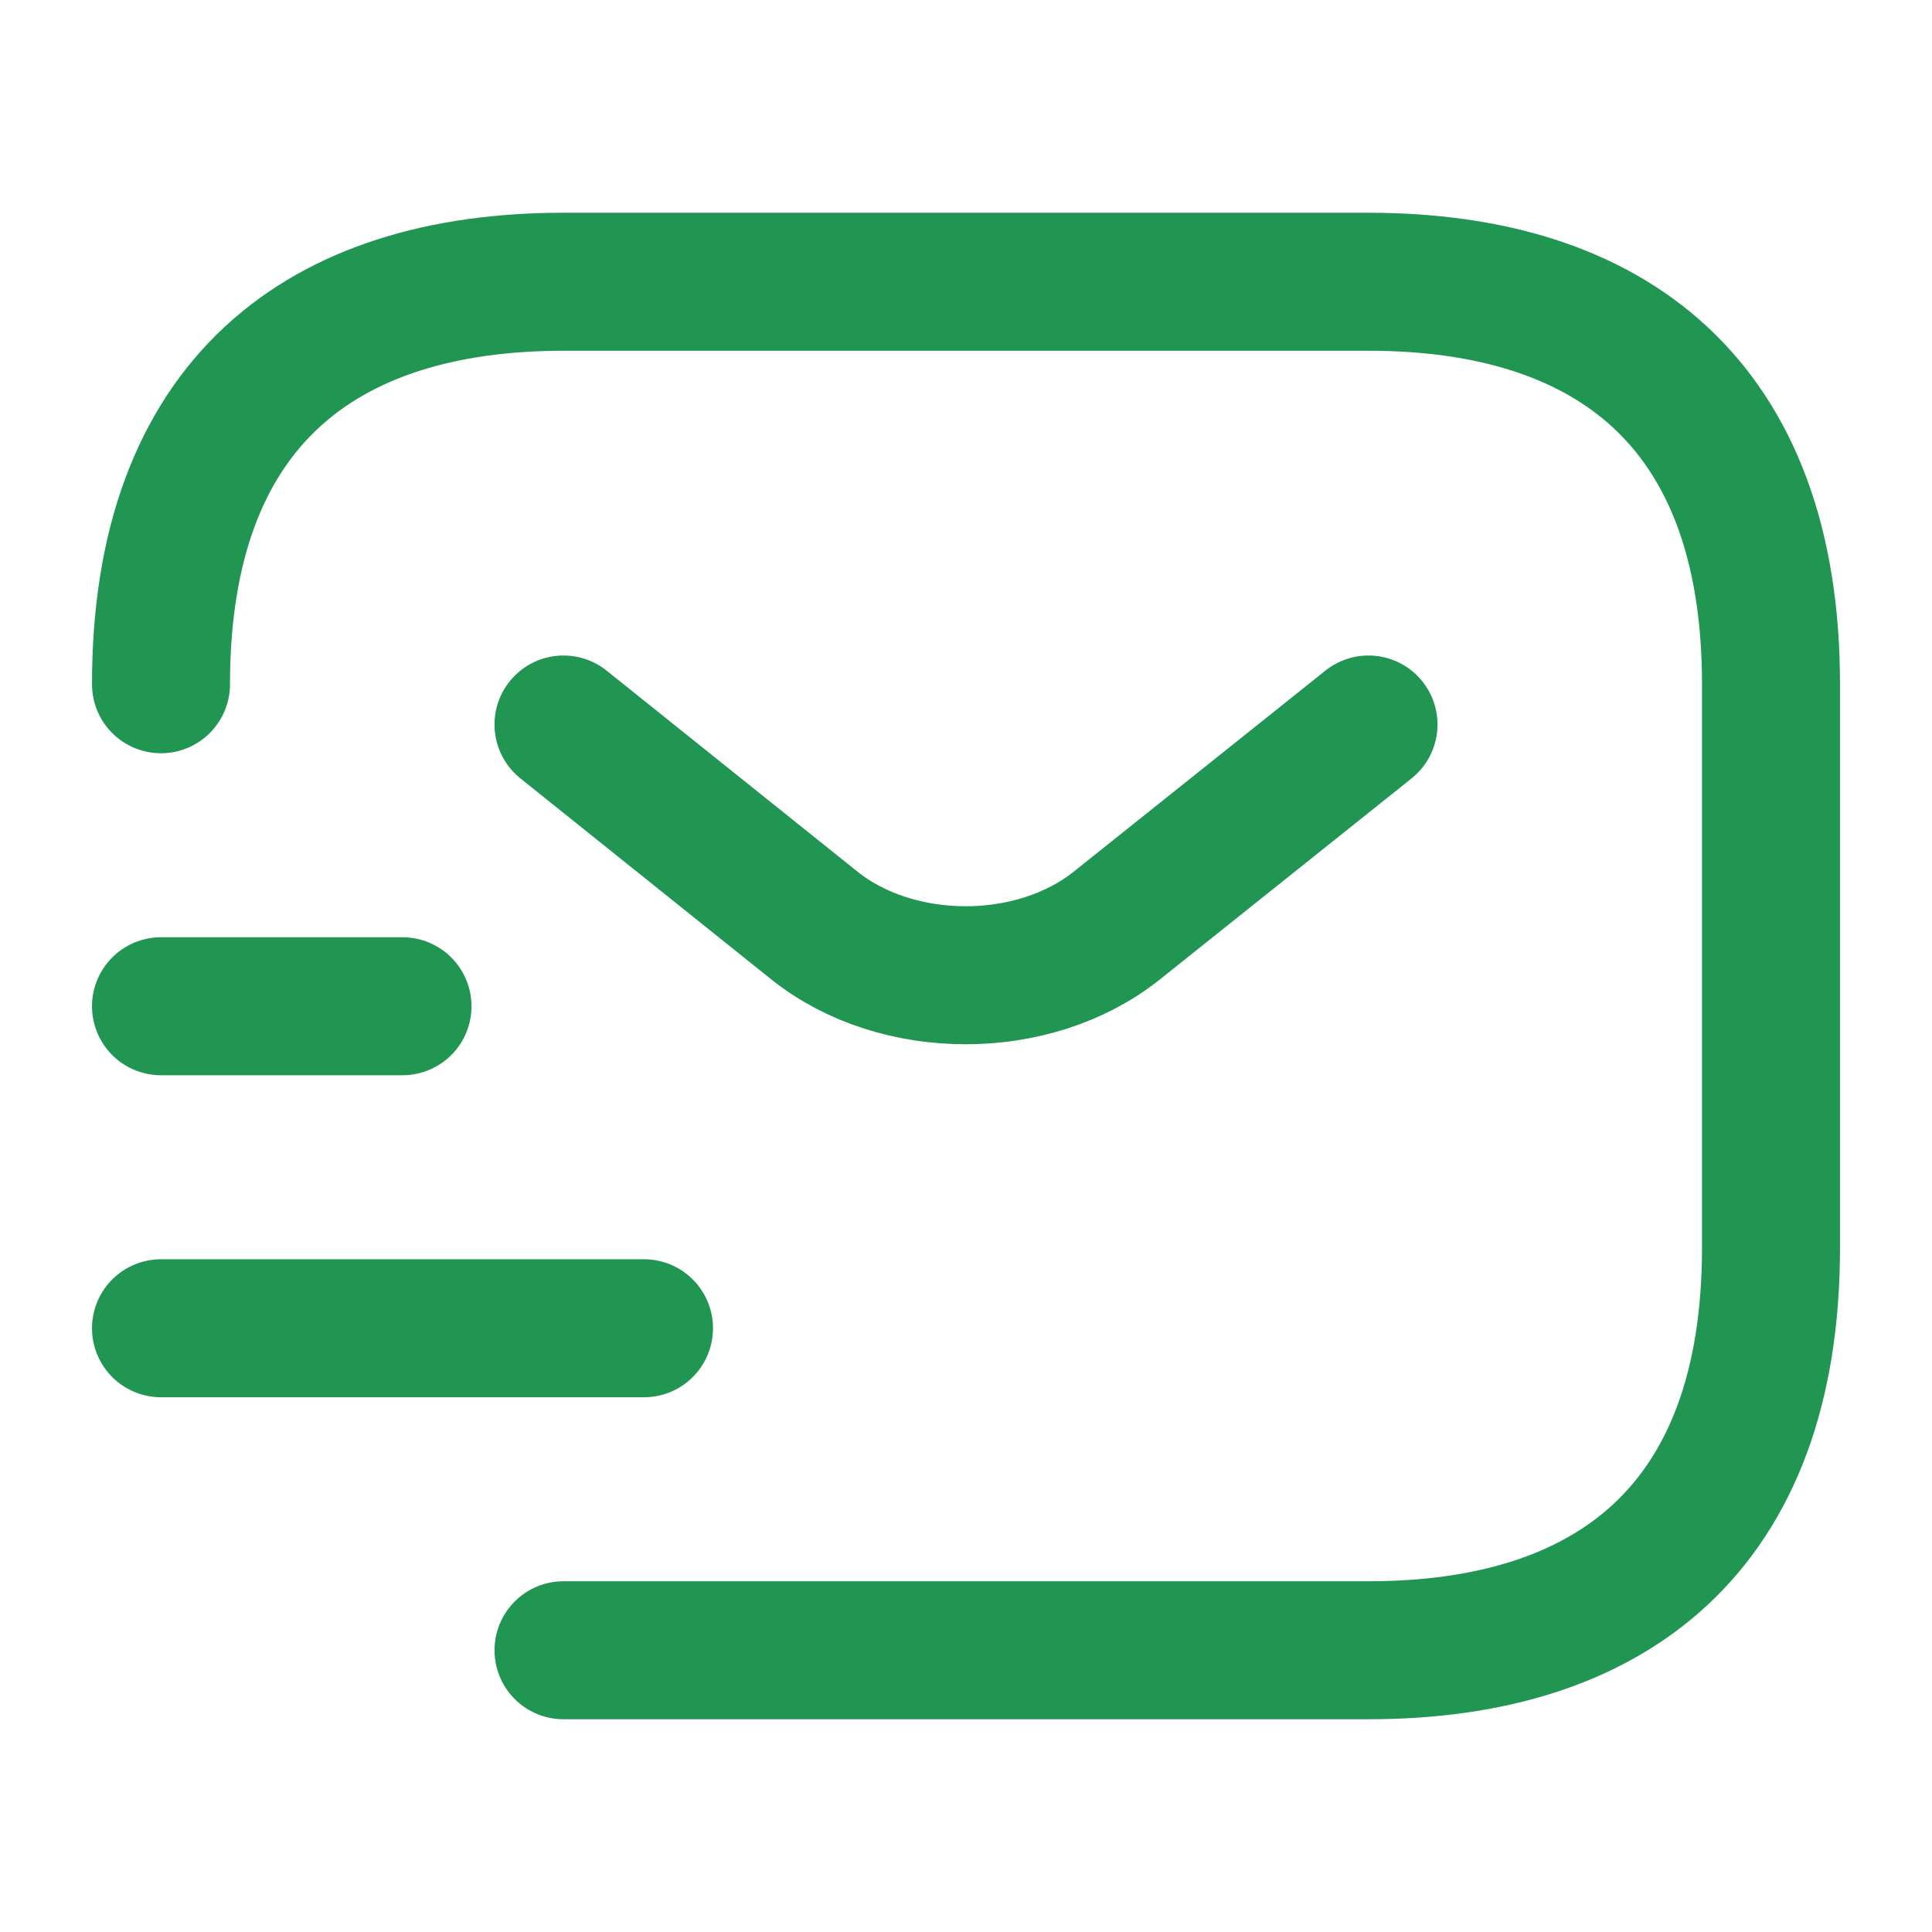
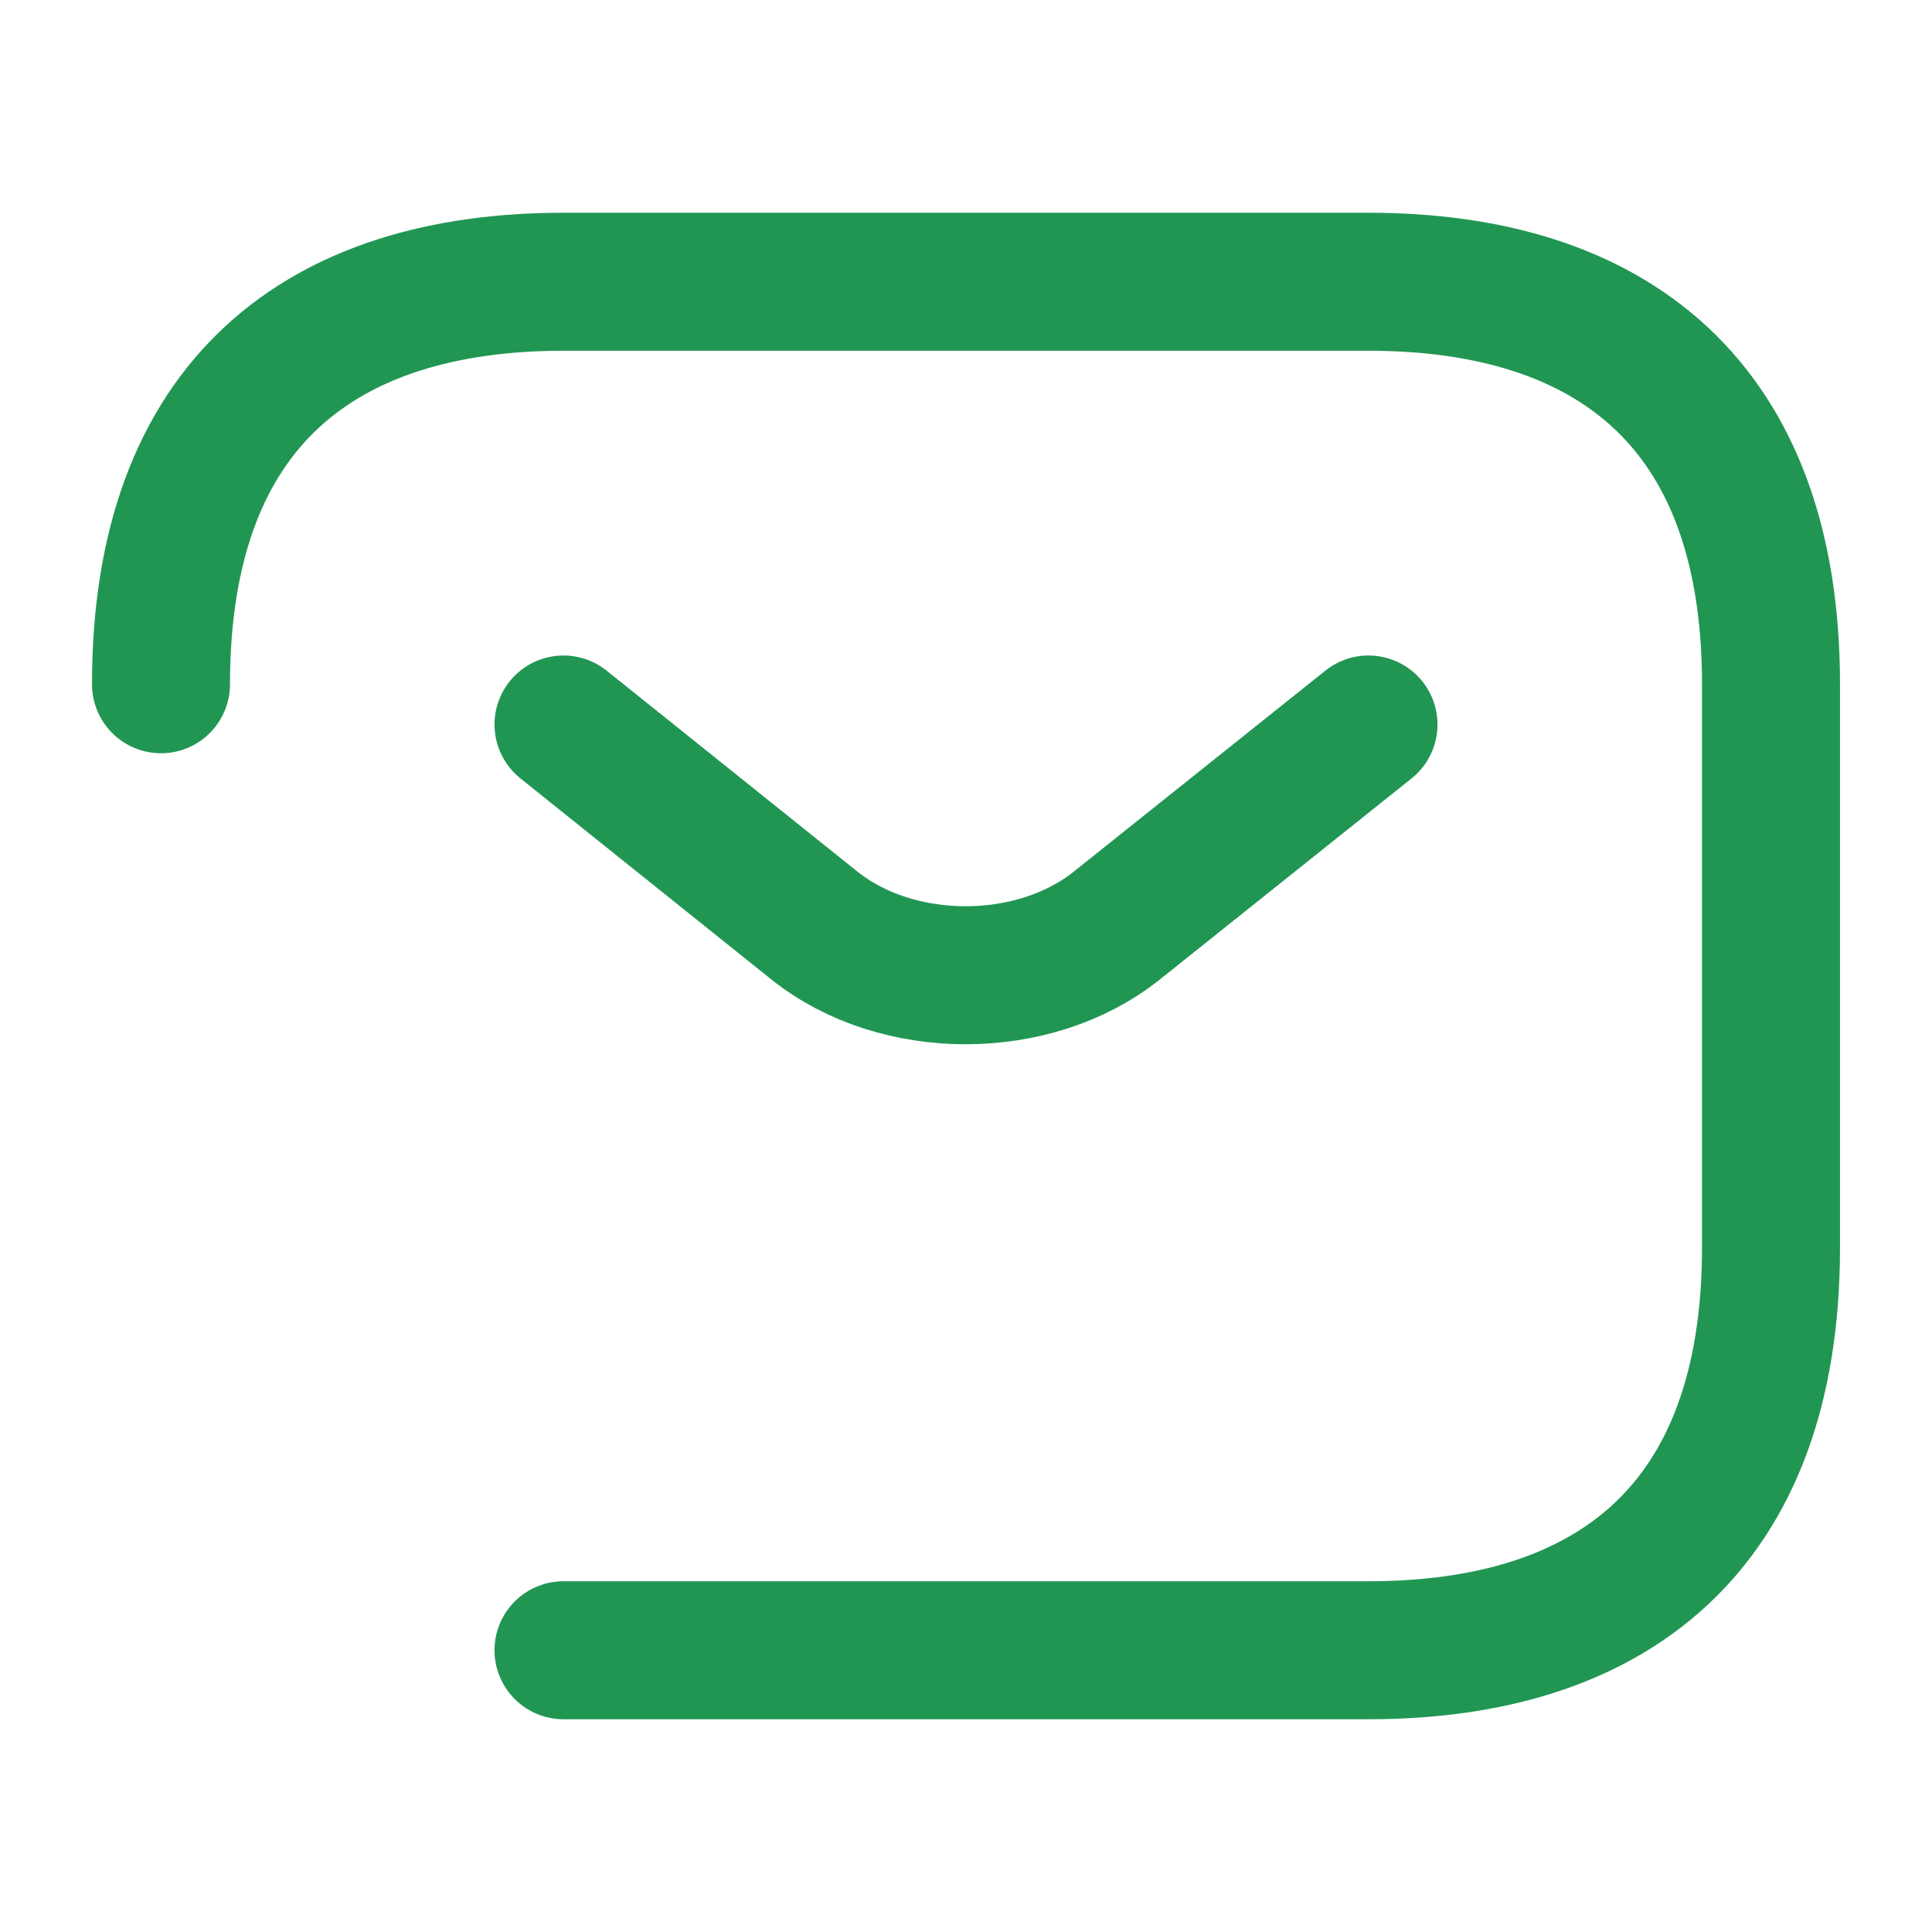
<svg xmlns="http://www.w3.org/2000/svg" width="42" height="42" viewBox="0 0 42 42" fill="none">
  <path d="M3.5 14.875C3.5 8.75 7 6.125 12.25 6.125H29.75C35 6.125 38.5 8.75 38.5 14.875V27.125C38.5 33.25 35 35.875 29.75 35.875H12.25" stroke="#219653" stroke-width="3" stroke-miterlimit="10" stroke-linecap="round" stroke-linejoin="round" />
  <path d="M29.75 15.75L24.273 20.125C22.47 21.56 19.512 21.56 17.71 20.125L12.25 15.75" stroke="#219653" stroke-width="3" stroke-miterlimit="10" stroke-linecap="round" stroke-linejoin="round" />
-   <path d="M3.5 28.875H14" stroke="#219653" stroke-width="3" stroke-miterlimit="10" stroke-linecap="round" stroke-linejoin="round" />
-   <path d="M3.5 21.875H8.75" stroke="#219653" stroke-width="3" stroke-miterlimit="10" stroke-linecap="round" stroke-linejoin="round" />
</svg>